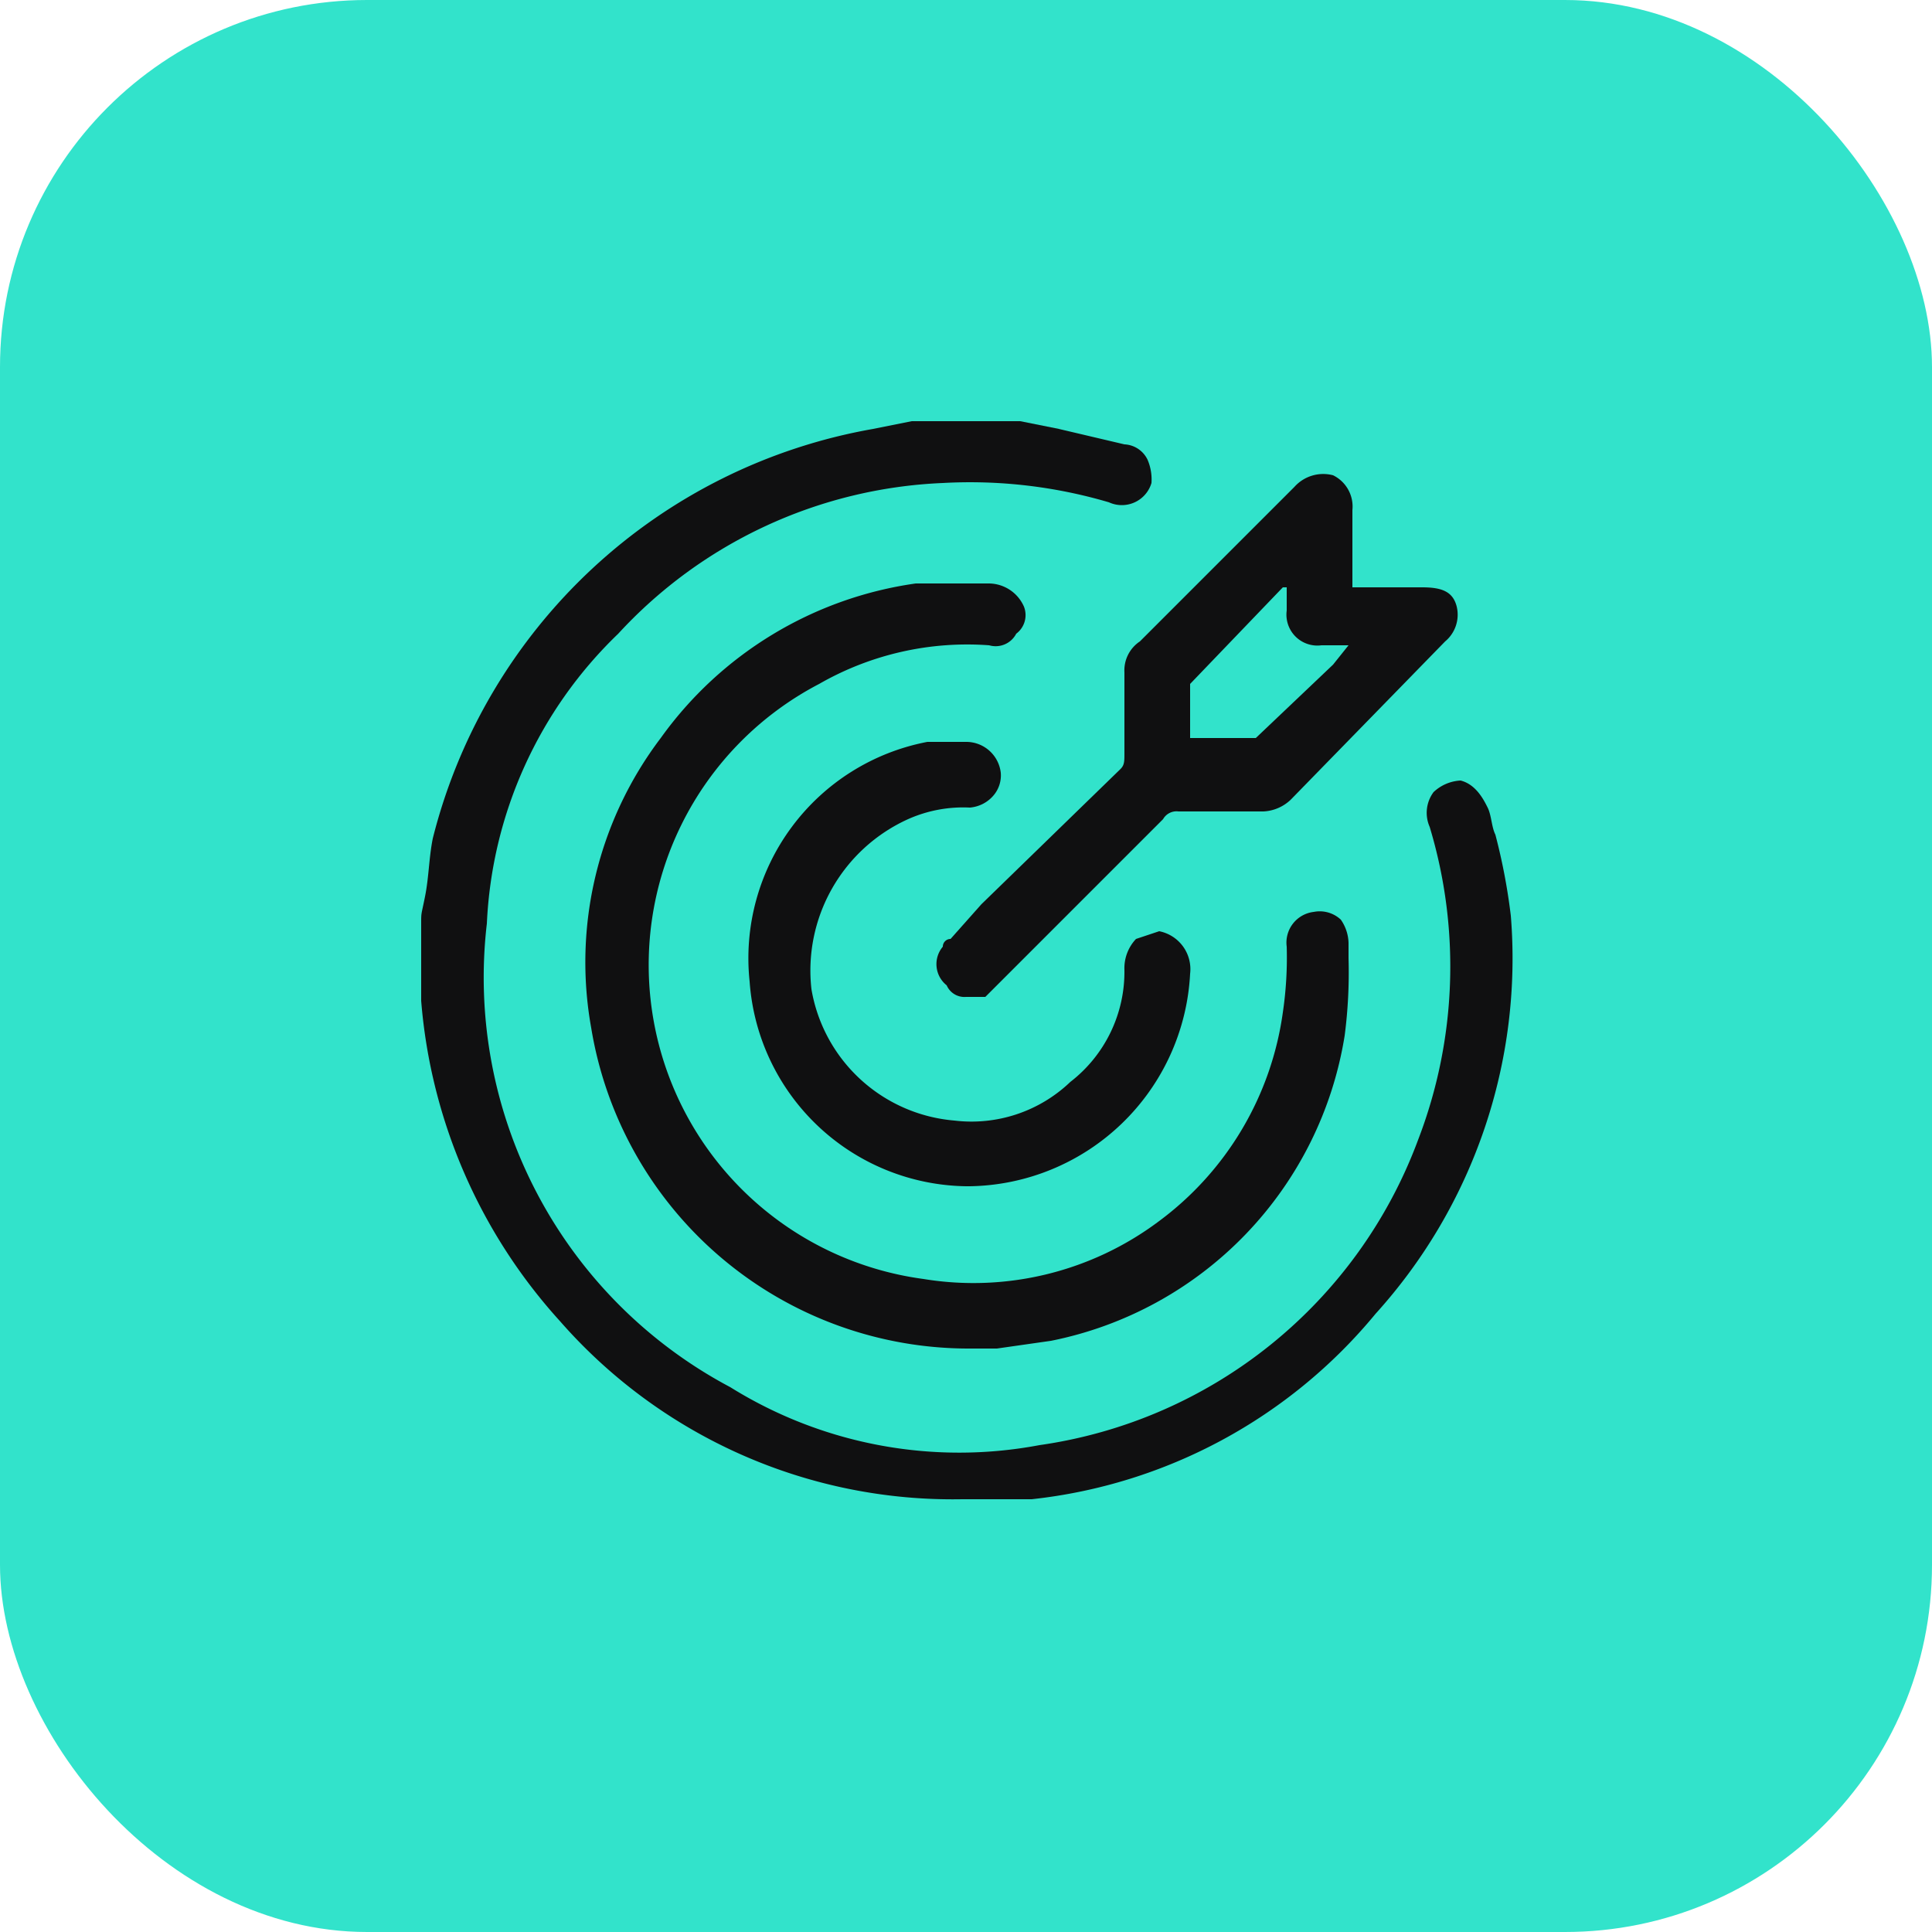
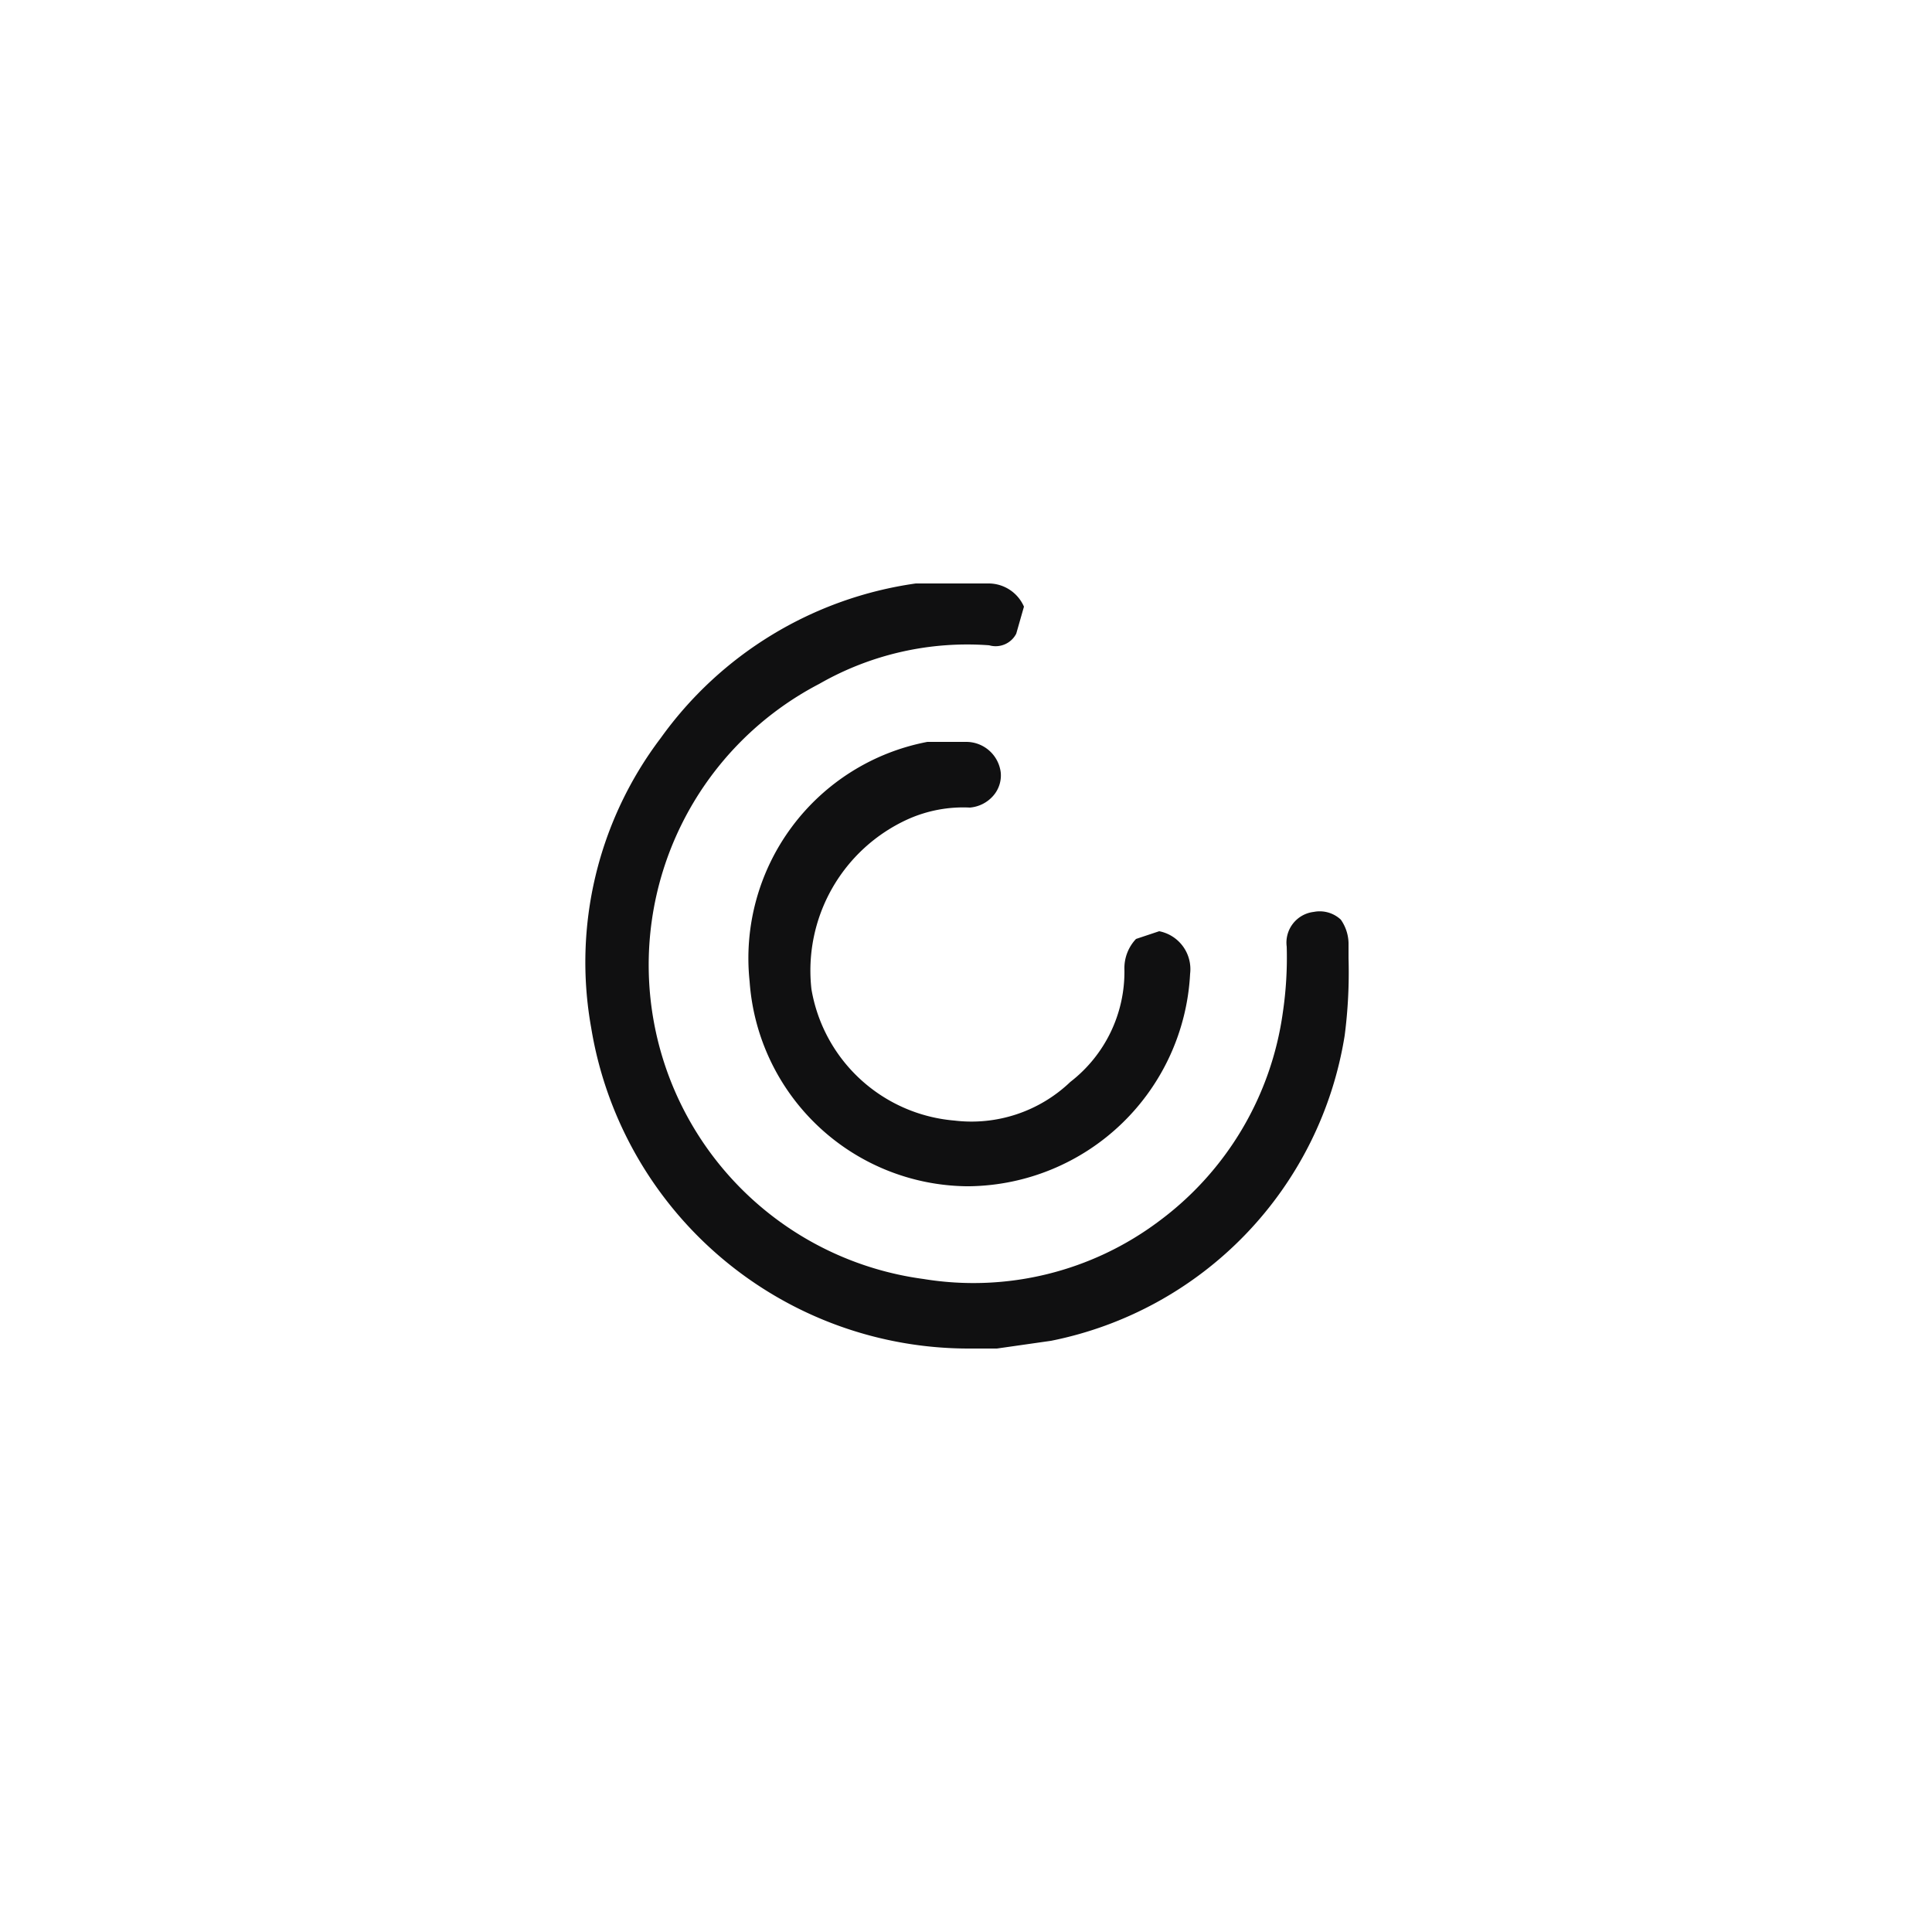
<svg xmlns="http://www.w3.org/2000/svg" viewBox="0 0 50 50">
-   <rect width="50" height="50" rx="9.5" style="fill:#32e3cb" />
-   <path d="M39.1,23.7a15.5,15.5,0,0,0-.4-2.1c-.1-.2-.1-.5-.2-.7s-.3-.6-.7-.7a1.1,1.1,0,0,0-.7.3.9.9,0,0,0-.1.9,12.5,12.5,0,0,1-.3,8.1,12.3,12.3,0,0,1-9.8,7.9,11.2,11.2,0,0,1-8-1.5,12,12,0,0,1-6.3-12A11.1,11.1,0,0,1,16,16.4a12.1,12.1,0,0,1,8.4-3.9,12.7,12.7,0,0,1,4.3.5.8.8,0,0,0,1.1-.5,1.3,1.3,0,0,0-.1-.6.7.7,0,0,0-.6-.4l-1.7-.4-1-.2H23.6l-1,.2A14.3,14.3,0,0,0,11.2,21.7c-.1.5-.1,1-.2,1.5s-.1.4-.1.7h0v1.8h0v.2a14,14,0,0,0,3.6,8.3,13.5,13.5,0,0,0,10.4,4.6h1.8a13.4,13.4,0,0,0,8.9-4.8A13.7,13.7,0,0,0,39.1,23.7Z" style="fill:#101011" />
-   <path d="M26.5,15.7a1,1,0,0,0-.9-.6H23.7a9.8,9.8,0,0,0-6.6,4,9.6,9.6,0,0,0-1.8,7.5,9.9,9.9,0,0,0,9.8,8.3h.7l1.4-.2a9.6,9.6,0,0,0,7.6-7.9,12.7,12.7,0,0,0,.1-2v-.4a1.1,1.1,0,0,0-.2-.6.8.8,0,0,0-.7-.2.8.8,0,0,0-.7.9h0a9.7,9.7,0,0,1-.1,1.7A8.1,8.1,0,0,1,30,31.6a8,8,0,0,1-6.1,1.5,8.2,8.2,0,0,1-2.7-15.4,7.7,7.7,0,0,1,4.4-1,.6.6,0,0,0,.7-.3A.6.6,0,0,0,26.5,15.7Z" style="fill:#101011" />
-   <path d="M29.1,17.4v2.1c0,.2,0,.3-.1.4l-3.6,3.5-.8.9a.2.2,0,0,0-.2.2.7.7,0,0,0,.1,1,.5.5,0,0,0,.5.3h.5l.3-.3.5-.5,3.8-3.8a.4.4,0,0,1,.4-.2h2.2a1.1,1.1,0,0,0,.7-.3l4-4.1a.9.9,0,0,0,.3-.9c-.1-.4-.4-.5-.9-.5H35V13.2a.9.9,0,0,0-.5-.9,1,1,0,0,0-1,.3l-4,4A.9.9,0,0,0,29.1,17.4Zm4.2-1.6a.8.8,0,0,0,.9.9h.7l-.4.5-2,1.9H30.8V17.7h0l2.4-2.5h.1Z" style="fill:#101011" />
+   <path d="M26.5,15.7a1,1,0,0,0-.9-.6H23.7a9.8,9.8,0,0,0-6.6,4,9.6,9.6,0,0,0-1.8,7.5,9.9,9.9,0,0,0,9.8,8.3h.7l1.4-.2a9.6,9.6,0,0,0,7.6-7.9,12.7,12.7,0,0,0,.1-2v-.4a1.1,1.1,0,0,0-.2-.6.8.8,0,0,0-.7-.2.8.8,0,0,0-.7.9h0a9.7,9.7,0,0,1-.1,1.7A8.1,8.1,0,0,1,30,31.6a8,8,0,0,1-6.1,1.5,8.2,8.2,0,0,1-2.7-15.4,7.7,7.7,0,0,1,4.4-1,.6.6,0,0,0,.7-.3Z" style="fill:#101011" />
  <path d="M23.5,21.2a3.5,3.5,0,0,1,1.6-.3.9.9,0,0,0,.6-.3.8.8,0,0,0,.2-.6.9.9,0,0,0-.9-.8H24a5.7,5.7,0,0,0-4.6,6.2A5.7,5.7,0,0,0,25,30.7h.1a5.8,5.8,0,0,0,5.7-5.5,1,1,0,0,0-.8-1.1l-.6.2a1.1,1.1,0,0,0-.3.8A3.6,3.6,0,0,1,27.7,28a3.7,3.7,0,0,1-3,1A4.1,4.1,0,0,1,21,25.6,4.3,4.3,0,0,1,23.5,21.2Z" style="fill:#101011" />
</svg>